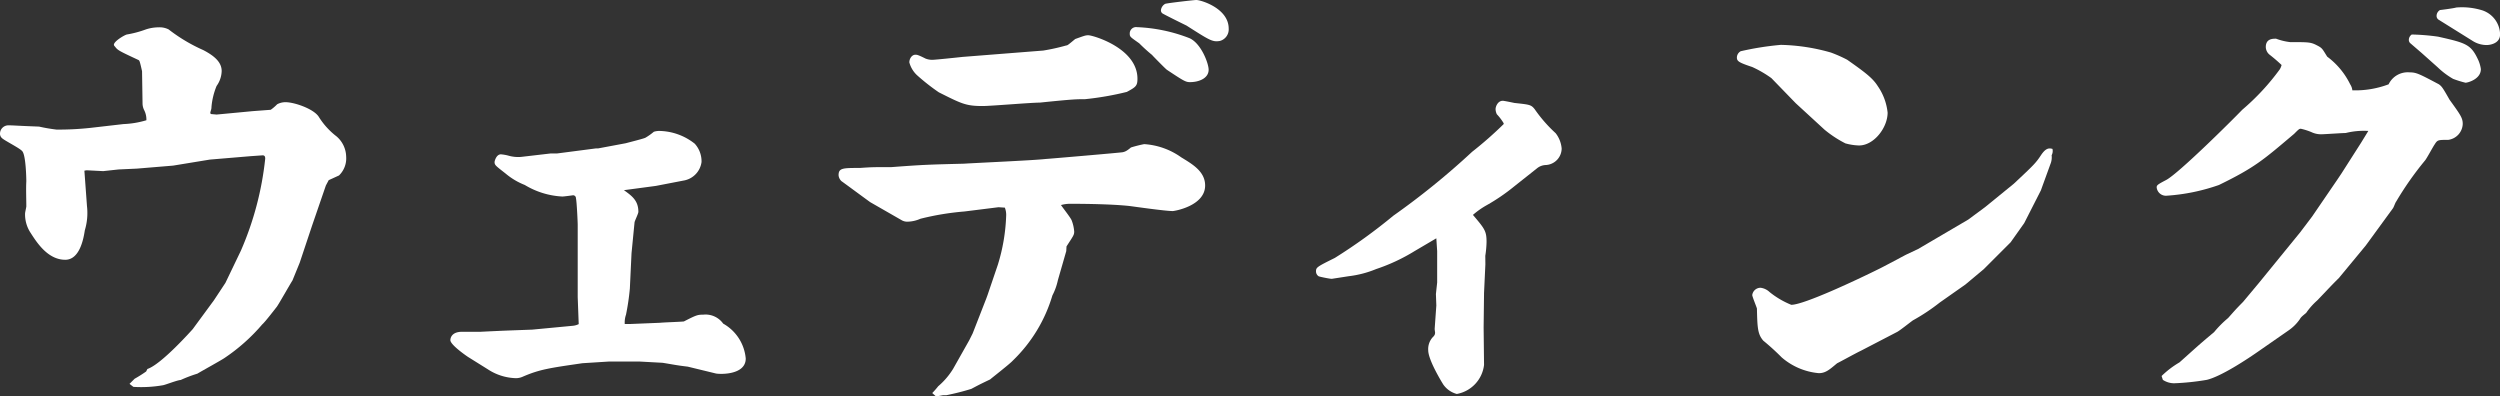
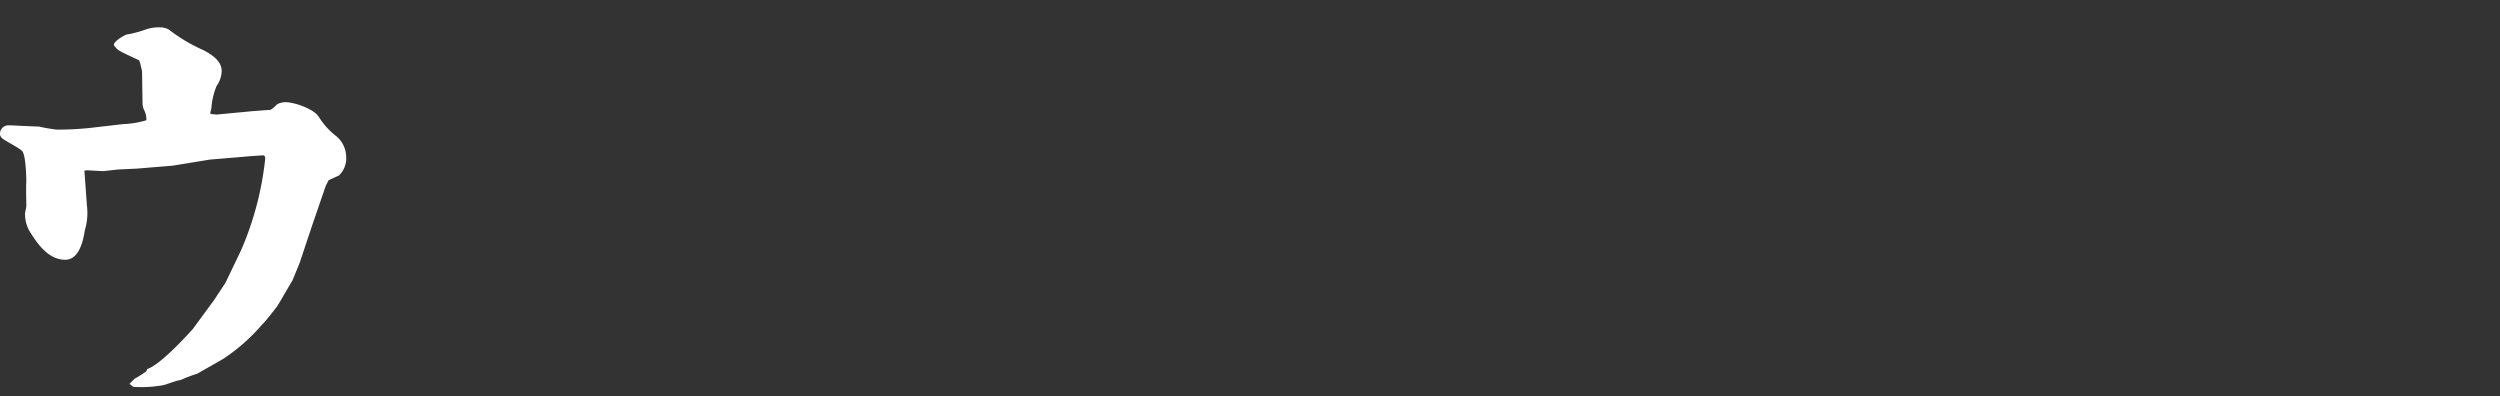
<svg xmlns="http://www.w3.org/2000/svg" viewBox="0 0 299.2 47.4">
  <rect x="0" y="0" width="299.2" height="47.4" fill="#333333" stroke="none" />
  <defs>
    <style>.cls-1{fill:#fff;}</style>
  </defs>
  <g id="レイヤー_2" data-name="レイヤー 2">
    <g id="レイヤー_4" data-name="レイヤー 4">
      <path class="cls-1" d="M17,8.52c-.25-1.12-.3-1.27-.41-1.33-2.29-1.07-2.5-1.17-2.8-1.58,0,0-.16-.15-.16-.25,0-.41,1.18-1.12,1.54-1.23a12.52,12.52,0,0,0,2.29-.61A5,5,0,0,1,19,3.27a2.39,2.39,0,0,1,1.18.25A19.88,19.88,0,0,0,24.34,6c1.38.72,2.19,1.48,2.19,2.5a3.2,3.2,0,0,1-.61,1.79,8.49,8.49,0,0,0-.61,2.5c0,.35-.1.41-.15.76l.1.1.66.06,4.34-.41,2.14-.16a5.37,5.37,0,0,0,.77-.66,2.1,2.1,0,0,1,1-.25c1.07,0,3.42.81,4,1.78a8.84,8.84,0,0,0,2.09,2.3,3.28,3.28,0,0,1,1.17,2.45A2.84,2.84,0,0,1,40.57,21l-1.23.56L39,22.2,37.35,27l-1.48,4.44L35,33.57c-.3.46-1.68,2.91-1.89,3.17s-1.42,1.84-1.73,2.09a22.1,22.1,0,0,1-4.49,4c-.26.2-2.76,1.58-3.27,1.89a16.42,16.42,0,0,0-2,.76c-.35,0-1.78.56-2.09.62a15.08,15.08,0,0,1-3.57.2l-.46-.36.61-.61a15.88,15.88,0,0,0,1.38-.87l.15-.3c1.69-.56,5.31-4.65,5.41-4.75l2.55-3.47,1.38-2.09L28.83,30a37.34,37.34,0,0,0,2.91-11c0-.15,0-.41-.31-.41l-1.43.1-4.89.41-4.39.72-4.34.36-2.19.1-1.84.2-1.94-.1a1.52,1.52,0,0,0-.31.05l.31,4.24a7.18,7.18,0,0,1-.26,2.9c-.15,1-.61,3.52-2.34,3.52-2.1,0-3.42-2.09-4.14-3.21A4,4,0,0,1,3,25.56c0-.15.15-.76.15-.86,0-.82-.05-2.15,0-3,0-.31-.05-3.22-.51-3.63-.3-.35-2.14-1.27-2.39-1.53A.69.69,0,0,1,0,16a1,1,0,0,1,1-1c.61,0,.92.05,3.67.15a20.43,20.43,0,0,0,2.1.36,35.78,35.78,0,0,0,4-.2l4-.46a10.87,10.87,0,0,0,2.75-.46,2.49,2.49,0,0,0-.25-1.18,1.8,1.8,0,0,1-.21-.81Z" />
-       <path class="cls-1" d="M69.14,35.56l0-8.67c0-.26-.11-2.76-.21-3.16,0-.21-.15-.36-.35-.36,0,0-1.07.15-1.28.15a9.61,9.61,0,0,1-4.49-1.38,8.25,8.25,0,0,1-2.3-1.37c-1.17-.92-1.32-1-1.32-1.38,0-.1.2-.92.76-.92a5.11,5.11,0,0,1,.87.15,4.27,4.27,0,0,0,1.53.16l3.52-.41h.77l4.69-.61h.26l3.31-.62c.36-.1,2.2-.56,2.35-.66a6.91,6.91,0,0,0,1-.71,2.22,2.22,0,0,1,.61-.1,7,7,0,0,1,4.29,1.53,3.15,3.15,0,0,1,.81,2.19,2.6,2.6,0,0,1-2,2.19l-3.47.67-3.82.51c1,.71,1.73,1.27,1.73,2.6,0,.2-.46,1.12-.46,1.27l-.36,3.68-.2,4.23a28.61,28.61,0,0,1-.46,3.12,2.87,2.87,0,0,0-.15,1.12s.1,0,.56,0L79,38.63c.46-.05,2.45-.11,2.85-.16,1.48-.76,1.64-.81,2.3-.81a2.59,2.59,0,0,1,2.4,1.07,5.32,5.32,0,0,1,2.7,4.18c0,2-3.11,1.89-3.57,1.79l-3.37-.82c-1.27-.15-1.43-.2-3-.46l-2.75-.15H72.86l-3.16.2c-3.88.57-5.1.72-7.2,1.64a2,2,0,0,1-.76.15,6.42,6.42,0,0,1-3.37-1.07L56,42.71c-.46-.31-2.1-1.48-2.1-2,0-.31.21-1,1.38-1l2.19,0c3-.15,3.32-.15,6.23-.26l4.85-.46a2,2,0,0,0,.71-.2Z" />
-       <path class="cls-1" d="M127.61,30.05l-1,3.47a7.17,7.17,0,0,1-.66,1.84,17.88,17.88,0,0,1-4.75,7.81c-.3.35-2.6,2.14-2.7,2.24-1.28.61-1.38.67-2.25,1.13a29.51,29.51,0,0,1-3,.76c-.1,0-.3,0-.4,0l-.82.15-.46-.41a9.12,9.12,0,0,0,.71-.81,8.77,8.77,0,0,0,1.79-2.09L116,40.72l.41-.82,1.63-4.18.15-.41,1.23-3.62a22.22,22.22,0,0,0,1-5.92,2.33,2.33,0,0,0-.16-.92l-.76-.05-4.08.51a32.44,32.44,0,0,0-5.26.87,4,4,0,0,1-1.53.35,1.33,1.33,0,0,1-.76-.2l-3.73-2.14c-.71-.51-3.06-2.25-3.42-2.5a1.08,1.08,0,0,1-.36-.72c0-.87.51-.87,2.56-.87,1.42-.1,1.63-.1,3.77-.1,4-.3,4.49-.3,8.68-.41,1.53-.1,8.36-.4,9.74-.56.77-.05,9-.76,9.24-.81s.46-.11,1-.57a15,15,0,0,1,1.58-.4,8.55,8.55,0,0,1,4.44,1.58c1.32.81,2.86,1.68,2.86,3.37,0,2.45-3.68,3.06-3.88,3.06-.87,0-4.44-.51-5.21-.61-2-.21-5-.26-7.09-.26a4,4,0,0,0-1.07.15c.2.31,1.17,1.53,1.28,1.84a4.66,4.66,0,0,1,.3,1.33c0,.41-.1.51-.92,1.78Zm-2.75-24a24.54,24.54,0,0,0,2.75-.61c.15,0,.26-.1,1.07-.77,1.12-.4,1.23-.45,1.58-.45.52,0,5.87,1.53,5.87,5.2,0,.87-.2,1-1.27,1.58a35.73,35.73,0,0,1-5,.87c-1,0-1.43,0-5.41.41-1.07,0-5.87.41-6.84.41-2,0-2.5-.26-5.25-1.64A25,25,0,0,1,109.75,9a3.23,3.23,0,0,1-.92-1.53c0-.46.31-.92.72-.92.2,0,.3,0,1.22.46a2.18,2.18,0,0,0,.82.15s.36,0,3.62-.35Zm13.06.56a20.55,20.55,0,0,1-1.58-1.43c-1-.71-1.13-.76-1.13-1.12a.76.76,0,0,1,.87-.81,19.32,19.32,0,0,1,6.28,1.32c1.38.61,2.29,3,2.29,3.78,0,1-1.12,1.48-2.24,1.48-.51,0-.77-.16-2.76-1.48C139.35,8.11,137.92,6.63,137.92,6.63ZM142,3.06c-.41-.2-2.81-1.38-2.91-1.48a.46.46,0,0,1-.15-.36,1,1,0,0,1,.51-.76c.31-.1,3.47-.46,3.72-.46.57,0,3.88,1,3.88,3.42A1.43,1.43,0,0,1,146,4.9C145.11,5.05,144.81,4.85,142,3.06Z" />
-       <path class="cls-1" d="M177.77,31.64l-.16,3.41-.05,4.14.05,4.49a4,4,0,0,1-3.26,3.47A2.85,2.85,0,0,1,172.72,46s-1.79-2.85-1.79-4.08a2.11,2.11,0,0,1,.51-1.53c.26-.25.31-.36.31-.61,0,0-.05-.36-.05-.41l.2-2.81-.05-1.37.15-1.38L172,30.05l-.1-1.53-2.6,1.53a22.12,22.12,0,0,1-4.6,2.15,12.38,12.38,0,0,1-3.31.86l-2,.31c-.26,0-1.48-.25-1.58-.31a.69.69,0,0,1-.31-.61c0-.46.2-.56,2.25-1.58a65.17,65.17,0,0,0,7-5.05,90.41,90.41,0,0,0,9.43-7.65,45.27,45.27,0,0,0,3.78-3.32v-.1a6.29,6.29,0,0,0-.82-1.08,1.51,1.51,0,0,1-.15-.61c0-.3.26-1,.87-1,.1,0,.92.16,1.38.26,1.83.2,2,.2,2.44.76a16.87,16.87,0,0,0,2.5,2.86,3.44,3.44,0,0,1,.72,1.84A2,2,0,0,1,185,19.75a1.76,1.76,0,0,0-1.07.41l-2.7,2.14a23.15,23.15,0,0,1-3.27,2.24,9.71,9.71,0,0,0-1.68,1.18c1.43,1.68,1.63,1.94,1.63,3.26a12.15,12.15,0,0,1-.15,1.64Z" />
-       <path class="cls-1" d="M214.91,12.35l-2.91-3a13.44,13.44,0,0,0-2.29-1.33c-1.69-.56-1.84-.71-1.84-1.17a.88.88,0,0,1,.46-.72,35.65,35.65,0,0,1,4.8-.76,23.35,23.35,0,0,1,6,.92,16.51,16.51,0,0,1,1.94.86c2.19,1.54,3.06,2.2,3.67,3.17a6.81,6.81,0,0,1,1.17,3.16c0,1.79-1.63,3.93-3.42,3.93a6.81,6.81,0,0,1-1.63-.25,13.34,13.34,0,0,1-2.5-1.64ZM229.56,29.8l6-3.52,2-1.48L241,22c2.45-2.29,2.65-2.5,3.26-3.42s1-.86,1.38-.76a1.08,1.08,0,0,1-.1.76,2.13,2.13,0,0,1-.15,1.07c-.31.87-.82,2.25-1.13,3.12l-2,3.93L240.63,29l-3.22,3.22-2.19,1.83-3.06,2.15a23.85,23.85,0,0,1-3.22,2.14c-.3.21-1.58,1.23-1.88,1.38L222.67,42c-.46.21-2.4,1.28-2.81,1.48-.92.77-1.38,1.18-2.19,1.18a7.84,7.84,0,0,1-4.44-1.89,28.83,28.83,0,0,0-2.2-2c-.66-.77-.71-1.48-.76-3.83,0-.1-.56-1.43-.56-1.63a1,1,0,0,1,1-.87,1.9,1.9,0,0,1,1.07.51,10.23,10.23,0,0,0,2.6,1.53c1.53,0,8-3.06,10.36-4.23.56-.26,2.91-1.53,3.42-1.79Z" />
-       <path class="cls-1" d="M283.13,29.39l-3.21,3.88c-1.18,1.17-1.33,1.38-2.61,2.7A8.11,8.11,0,0,0,276,37.45c-.56.46-.61.51-.77.77a5.24,5.24,0,0,1-1.33,1.32l-3.31,2.3c-1.74,1.23-4.8,3.22-6.48,3.62a29.26,29.26,0,0,1-3.93.41,2.45,2.45,0,0,1-1.33-.41l-.15-.46a11,11,0,0,1,2.14-1.63c2-1.78,2.2-2,4.14-3.62a12.79,12.79,0,0,1,1.68-1.69c.77-.86.87-1,1.79-1.93l1.88-2.25,4.95-6.07,1.43-1.89,3-4.39.51-.76,2.35-3.68.87-1.42a9,9,0,0,0-2.71.25c-.46,0-2.55.15-2.91.15a2.63,2.63,0,0,1-1.17-.25,7.53,7.53,0,0,0-1.28-.41c-.2,0-.25.05-.81.61-3.68,3.11-4.65,4-9,6.12a23.42,23.42,0,0,1-6.23,1.28,1.11,1.11,0,0,1-1.22-1c0-.26.15-.36,1.12-.87,1.48-.76,8-7.24,9.13-8.42a27.83,27.83,0,0,0,4.49-4.84,2,2,0,0,0,.21-.51,18.68,18.68,0,0,0-1.43-1.23,1.21,1.21,0,0,1-.46-.92c0-1,.82-1,1.23-1a7.14,7.14,0,0,0,1.68.41c2.19,0,2.45,0,3.16.36s.67.41,1.28,1.38a9.11,9.11,0,0,1,2.75,3.31,1.64,1.64,0,0,1,.26.72,11.3,11.3,0,0,0,4.34-.72,2.53,2.53,0,0,1,2.5-1.43c.81,0,1.12.16,3.52,1.43.35.26.46.41,1.27,1.84,1.33,1.84,1.58,2.19,1.58,2.91A2,2,0,0,1,293,16.74c-1.23,0-1.28,0-1.63.56-.21.3-.92,1.63-1.13,1.89a38.08,38.08,0,0,0-3.47,4.94c-.1.11-.3.72-.4.82Zm6.68-23.06-1.37-1.18a.54.54,0,0,1-.15-.35.78.78,0,0,1,.35-.67,25.9,25.9,0,0,1,3.16.26c3.37.76,3.93.92,4.8,2.8a4,4,0,0,1,.31,1.08c0,1.22-1.58,1.63-1.84,1.63a12.7,12.7,0,0,1-1.48-.46,9.34,9.34,0,0,1-1.84-1.38Zm2-4a.54.54,0,0,1-.2-.41.82.82,0,0,1,.41-.72c.05,0,1.63-.2,1.94-.3a8.18,8.18,0,0,1,3.16.35,3.1,3.1,0,0,1,2.09,2.86c0,1.18-1.37,1.28-1.58,1.28a3.12,3.12,0,0,1-1.73-.51Z" />
    </g>
  </g>
</svg>